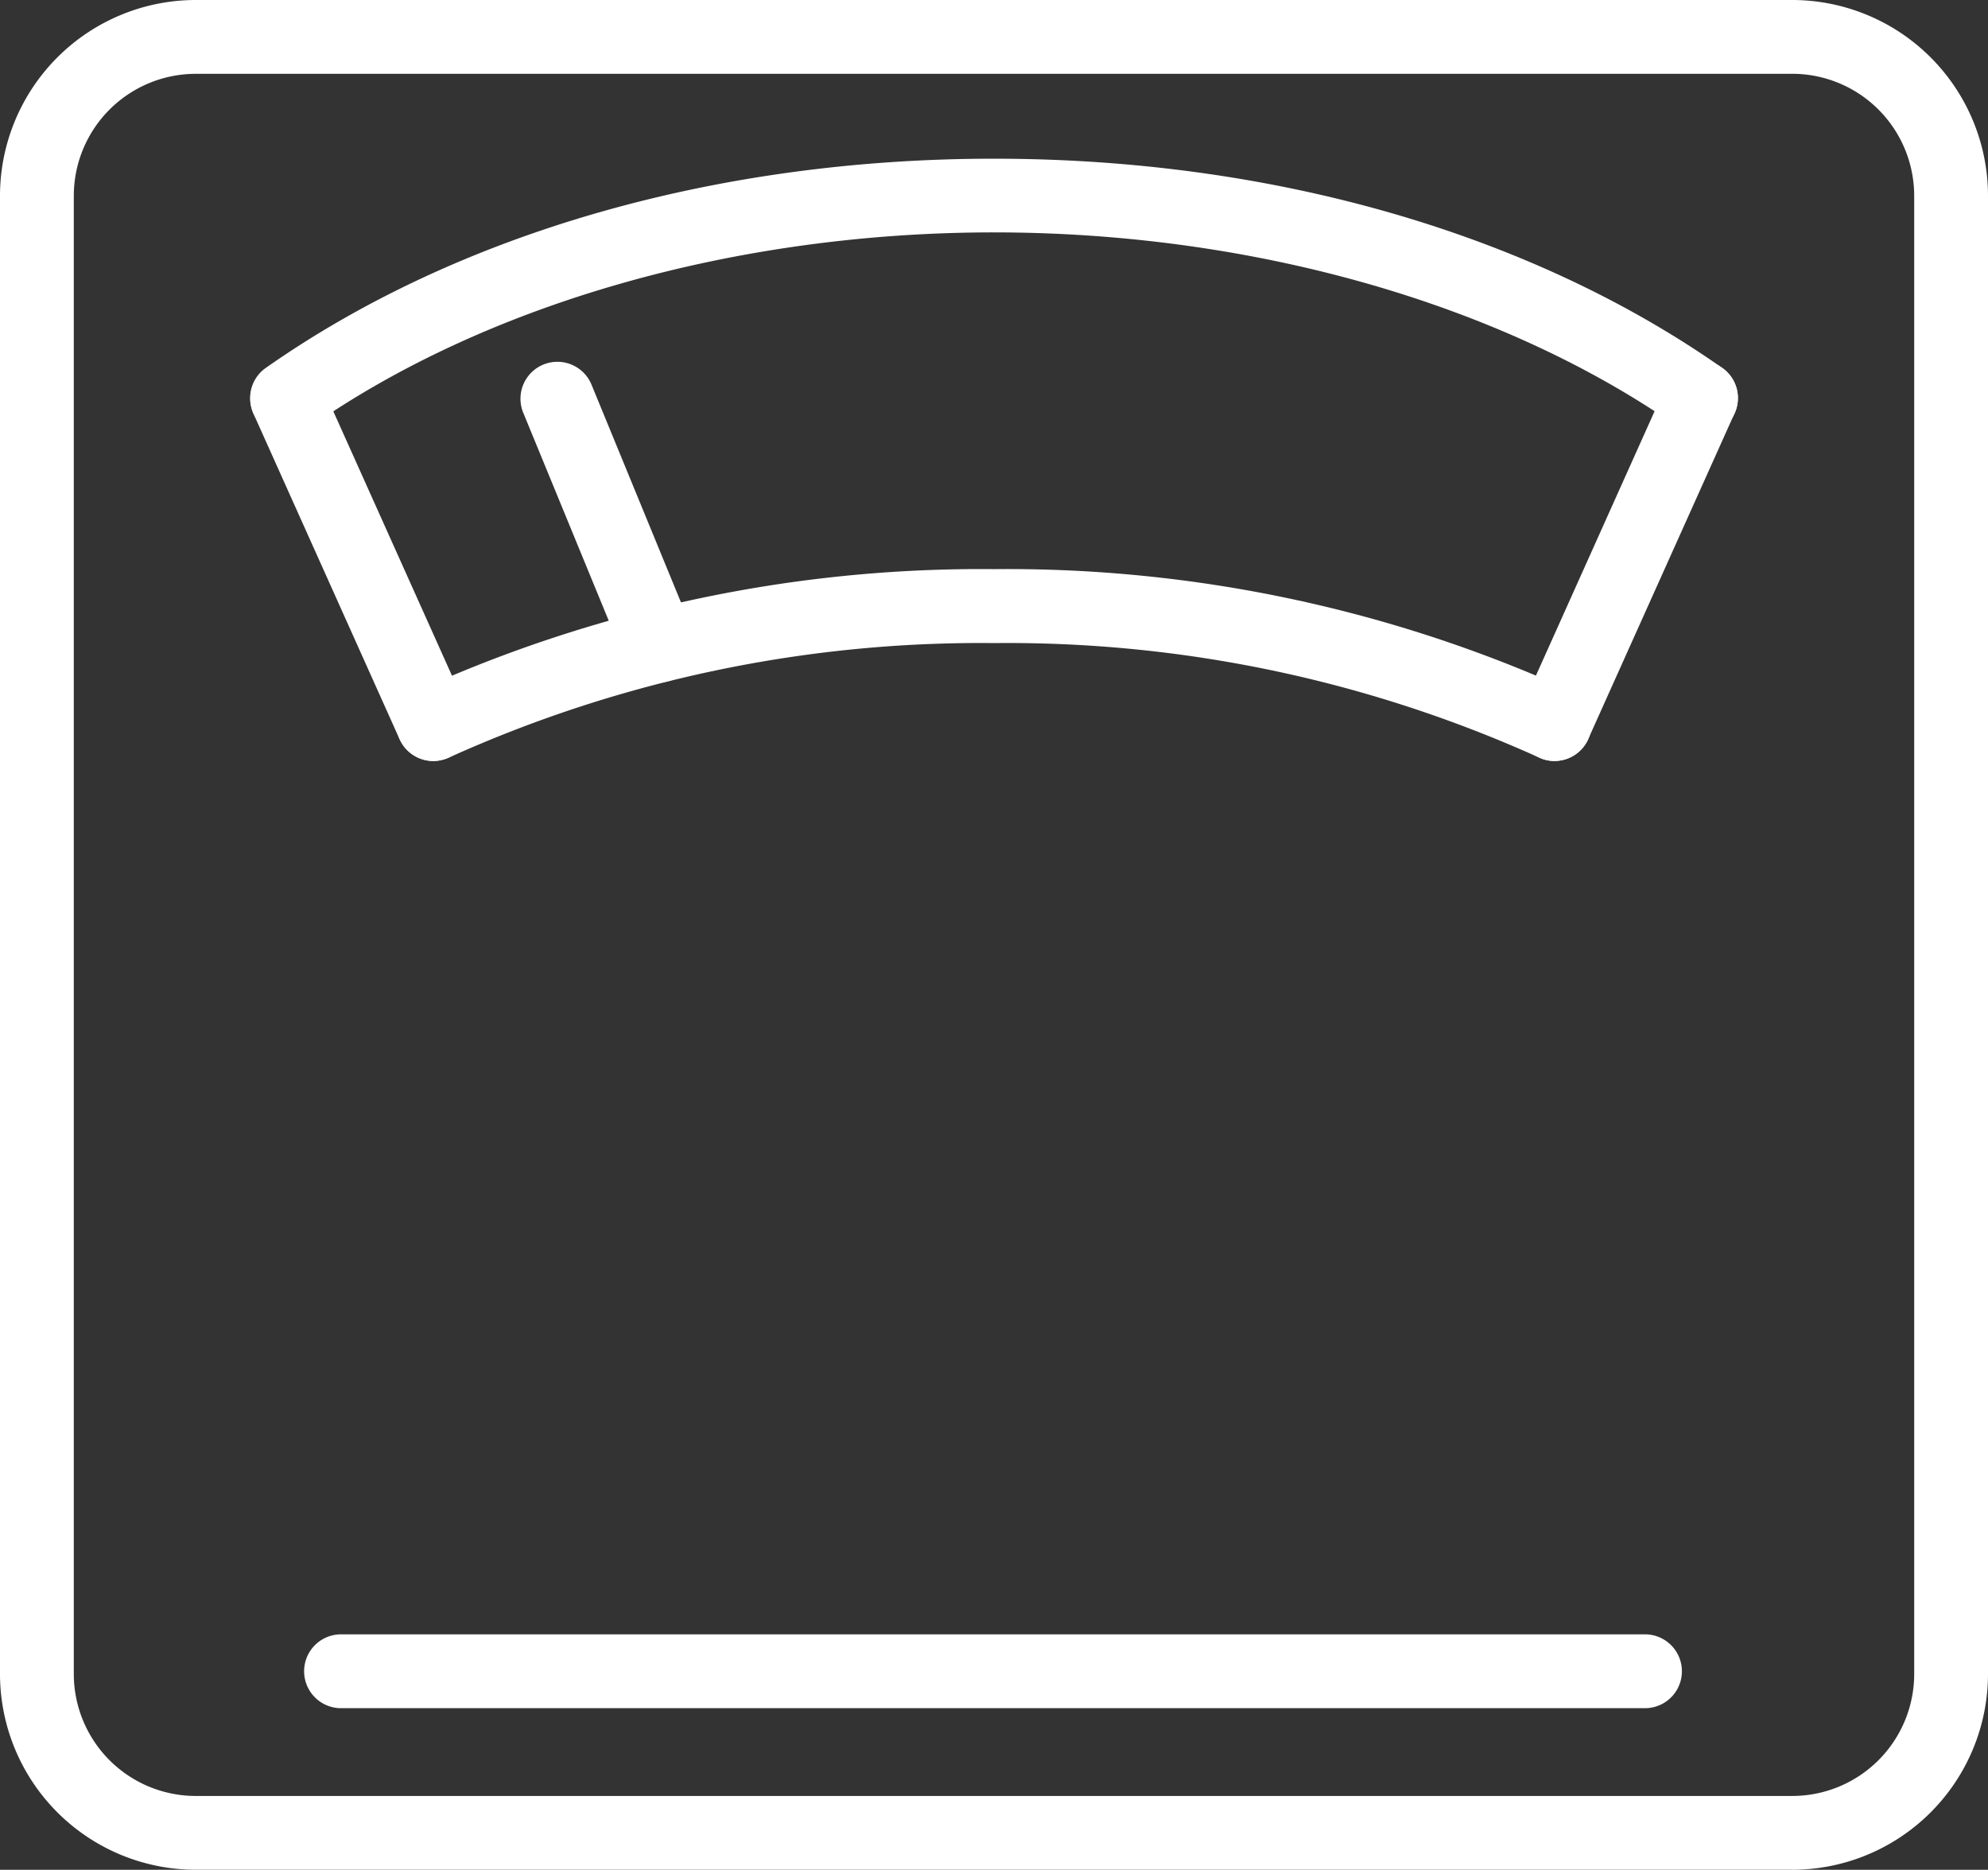
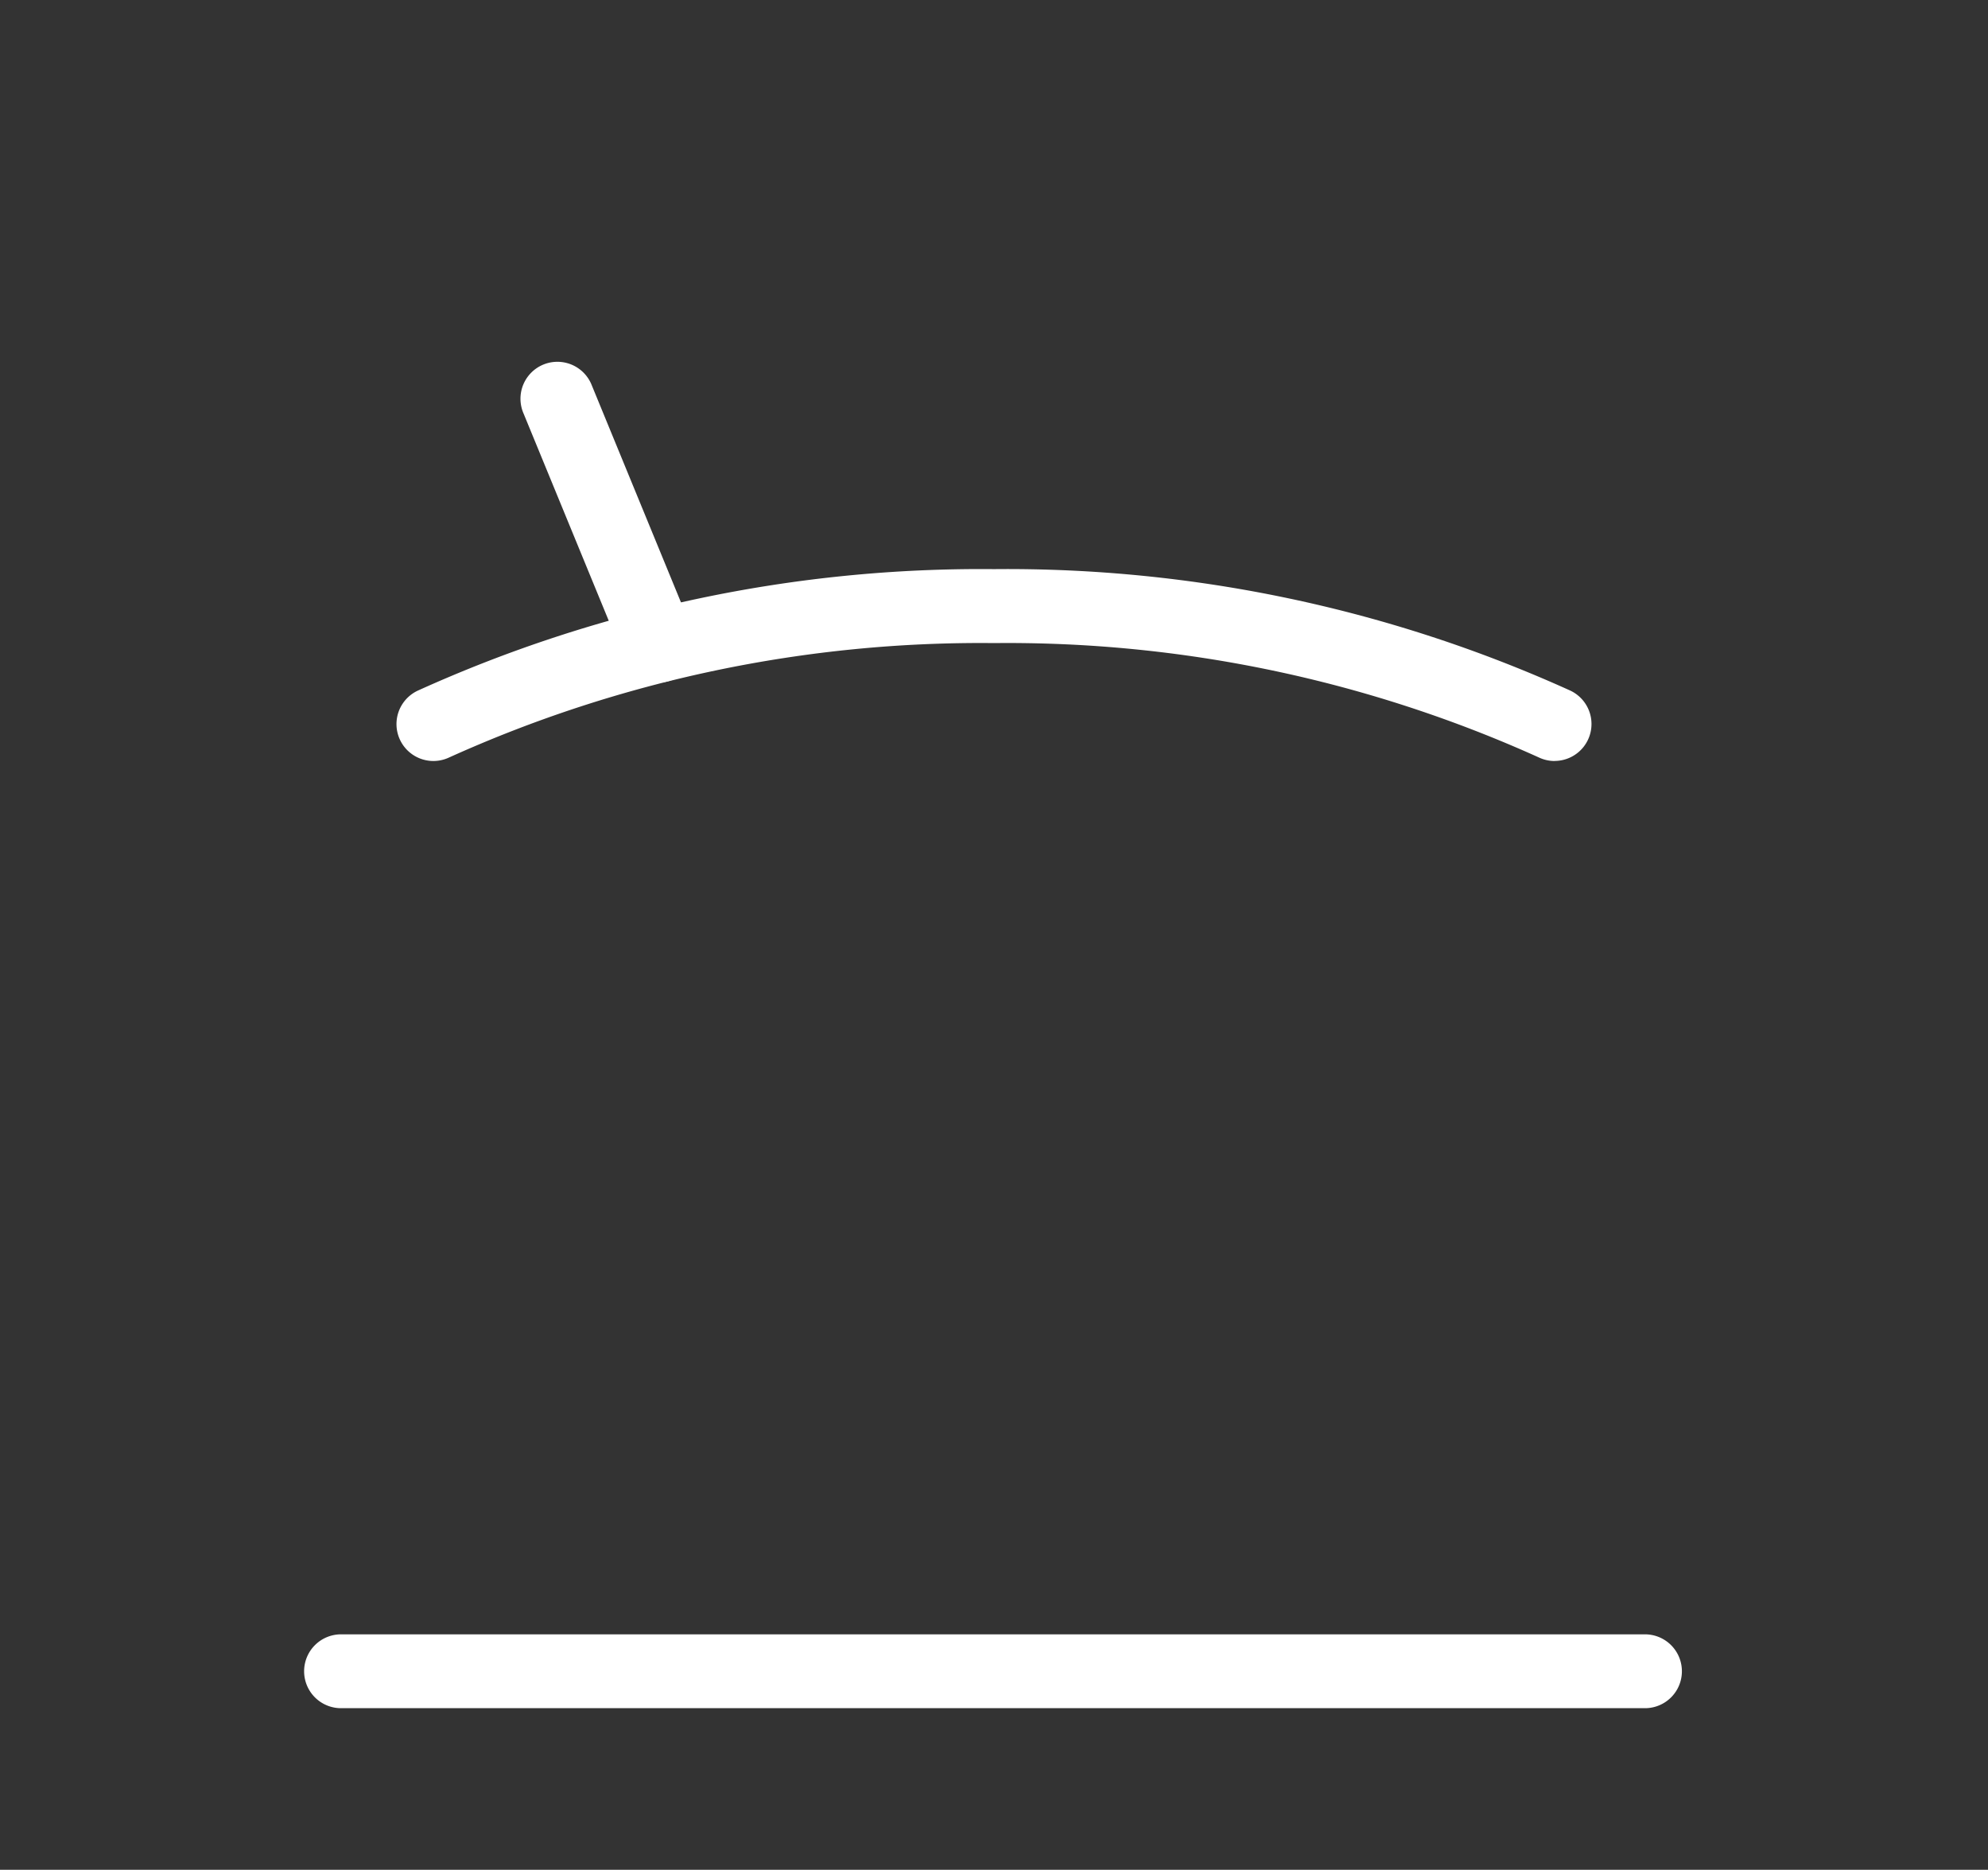
<svg xmlns="http://www.w3.org/2000/svg" id="Group_189" data-name="Group 189" width="76.472" height="71.906" viewBox="0 0 76.472 71.906">
  <rect x="0" y="0" width="76.472" height="71.906" fill="#333333" stroke="none" />
  <defs>
    <clipPath id="clip-path">
      <rect id="Rectangle_158" data-name="Rectangle 158" width="76.472" height="71.905" fill="#fff" />
    </clipPath>
  </defs>
  <g id="Group_188" data-name="Group 188" clip-path="url(#clip-path)">
-     <path id="Path_2511" data-name="Path 2511" d="M68.945,71.905H7.527A7.535,7.535,0,0,1,0,64.379V7.527A7.535,7.535,0,0,1,7.527,0H68.945a7.535,7.535,0,0,1,7.527,7.527V64.379a7.535,7.535,0,0,1-7.527,7.527M7.527,2.839A4.694,4.694,0,0,0,2.839,7.527V64.379a4.693,4.693,0,0,0,4.688,4.688H68.945a4.693,4.693,0,0,0,4.688-4.688V7.527a4.694,4.694,0,0,0-4.688-4.689Z" fill="#fff" />
-     <path id="Path_2512" data-name="Path 2512" d="M84.875,29.053a1.409,1.409,0,0,1-.814-.258c-6.82-4.786-16.434-7.53-26.381-7.53S38.119,24.01,31.3,28.8a1.419,1.419,0,1,1-1.63-2.324c7.392-5.188,17.341-8.045,28.011-8.045s20.62,2.857,28.011,8.045a1.419,1.419,0,0,1-.816,2.582" transform="translate(-19.445 -12.328)" fill="#fff" />
    <path id="Path_2513" data-name="Path 2513" d="M90.623,73.508a1.414,1.414,0,0,1-.6-.135,49.643,49.643,0,0,0-20.962-4.4,49.643,49.643,0,0,0-20.963,4.4,1.419,1.419,0,1,1-1.206-2.57A52.483,52.483,0,0,1,69.06,66.129,52.486,52.486,0,0,1,91.228,70.8a1.42,1.42,0,0,1-.605,2.705" transform="translate(-30.824 -44.242)" fill="#fff" />
-     <path id="Path_2514" data-name="Path 2514" d="M36.116,57.333a1.421,1.421,0,0,1-1.3-.838l-5.63-12.54a1.42,1.42,0,0,1,2.59-1.163l5.63,12.54a1.421,1.421,0,0,1-1.293,2" transform="translate(-19.445 -28.067)" fill="#fff" />
-     <path id="Path_2515" data-name="Path 2515" d="M177.808,57.333a1.4,1.4,0,0,1-.579-.125,1.42,1.42,0,0,1-.714-1.876l5.63-12.54a1.419,1.419,0,0,1,2.59,1.163L179.1,56.495a1.42,1.42,0,0,1-1.3.838" transform="translate(-118.009 -28.067)" fill="#fff" />
    <path id="Path_2516" data-name="Path 2516" d="M65.789,54.314a1.421,1.421,0,0,1-1.313-.88l-3.914-9.519a1.42,1.42,0,0,1,2.626-1.08L67.1,52.353a1.421,1.421,0,0,1-.774,1.853,1.4,1.4,0,0,1-.539.107" transform="translate(-40.445 -28.068)" fill="#fff" />
    <path id="Path_2517" data-name="Path 2517" d="M87.037,192.737H36.878a1.42,1.42,0,1,1,0-2.839H87.037a1.42,1.42,0,0,1,0,2.839" transform="translate(-23.722 -127.046)" fill="#fff" />
  </g>
</svg>